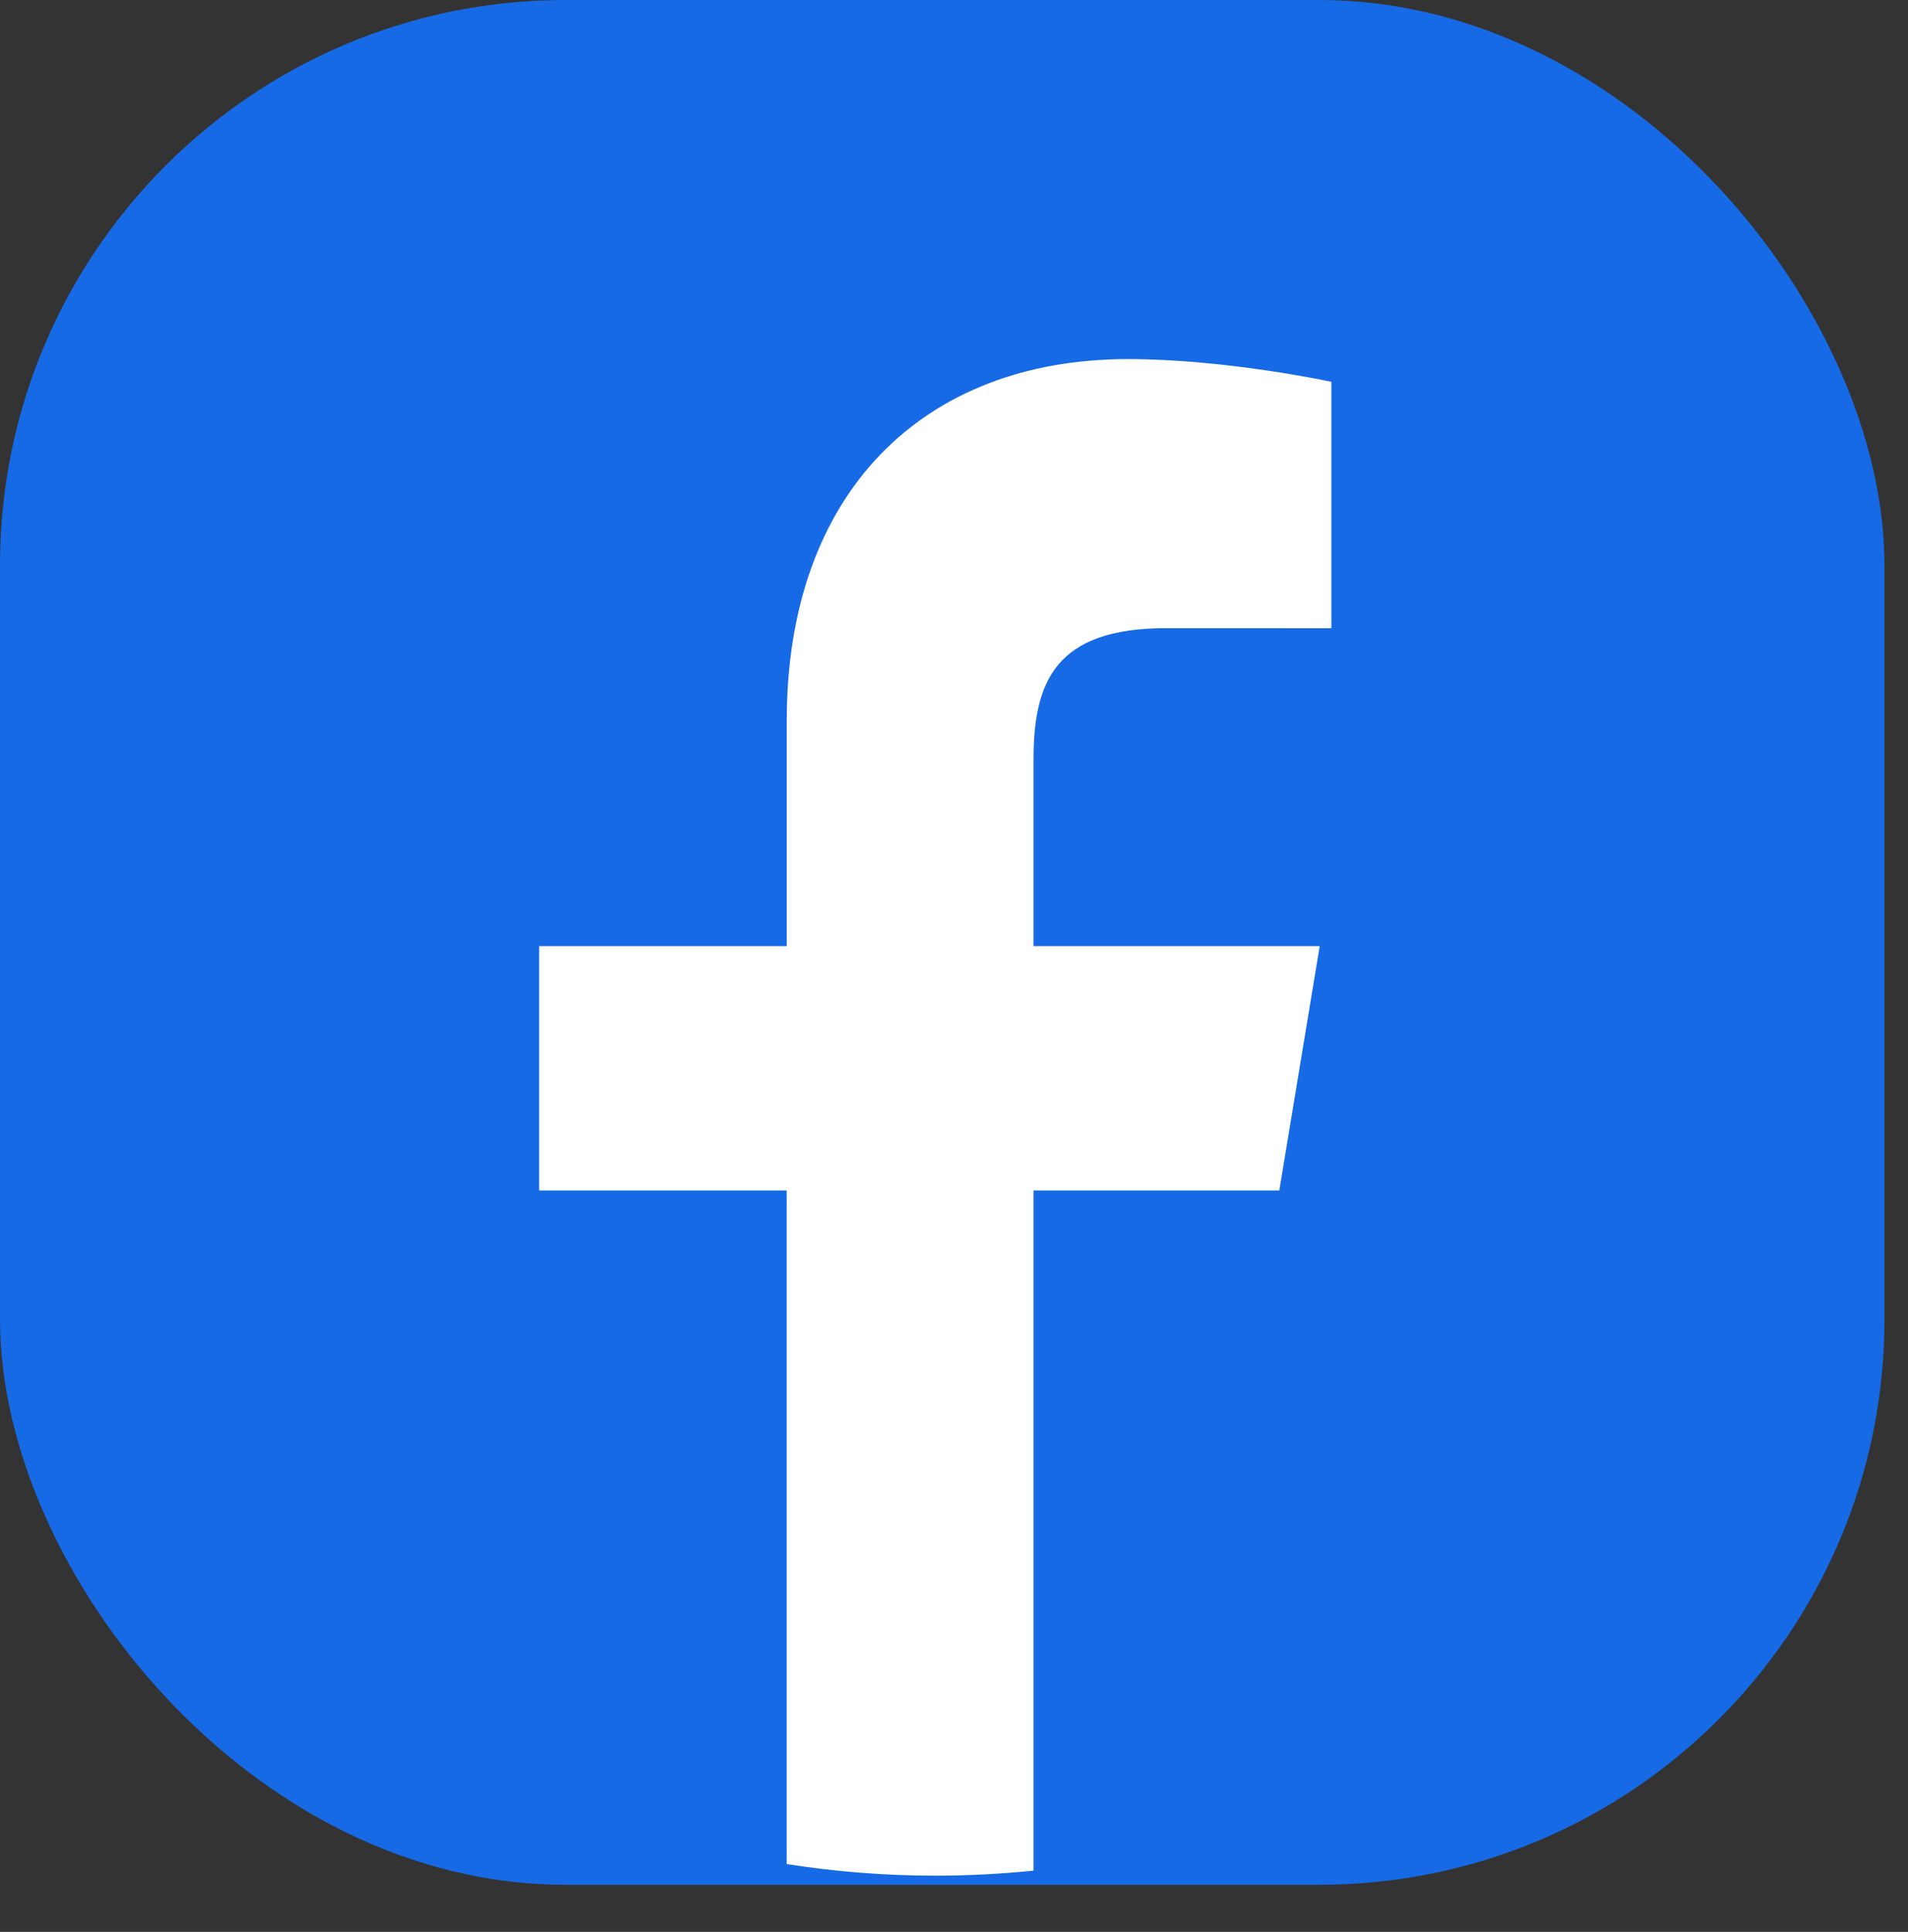
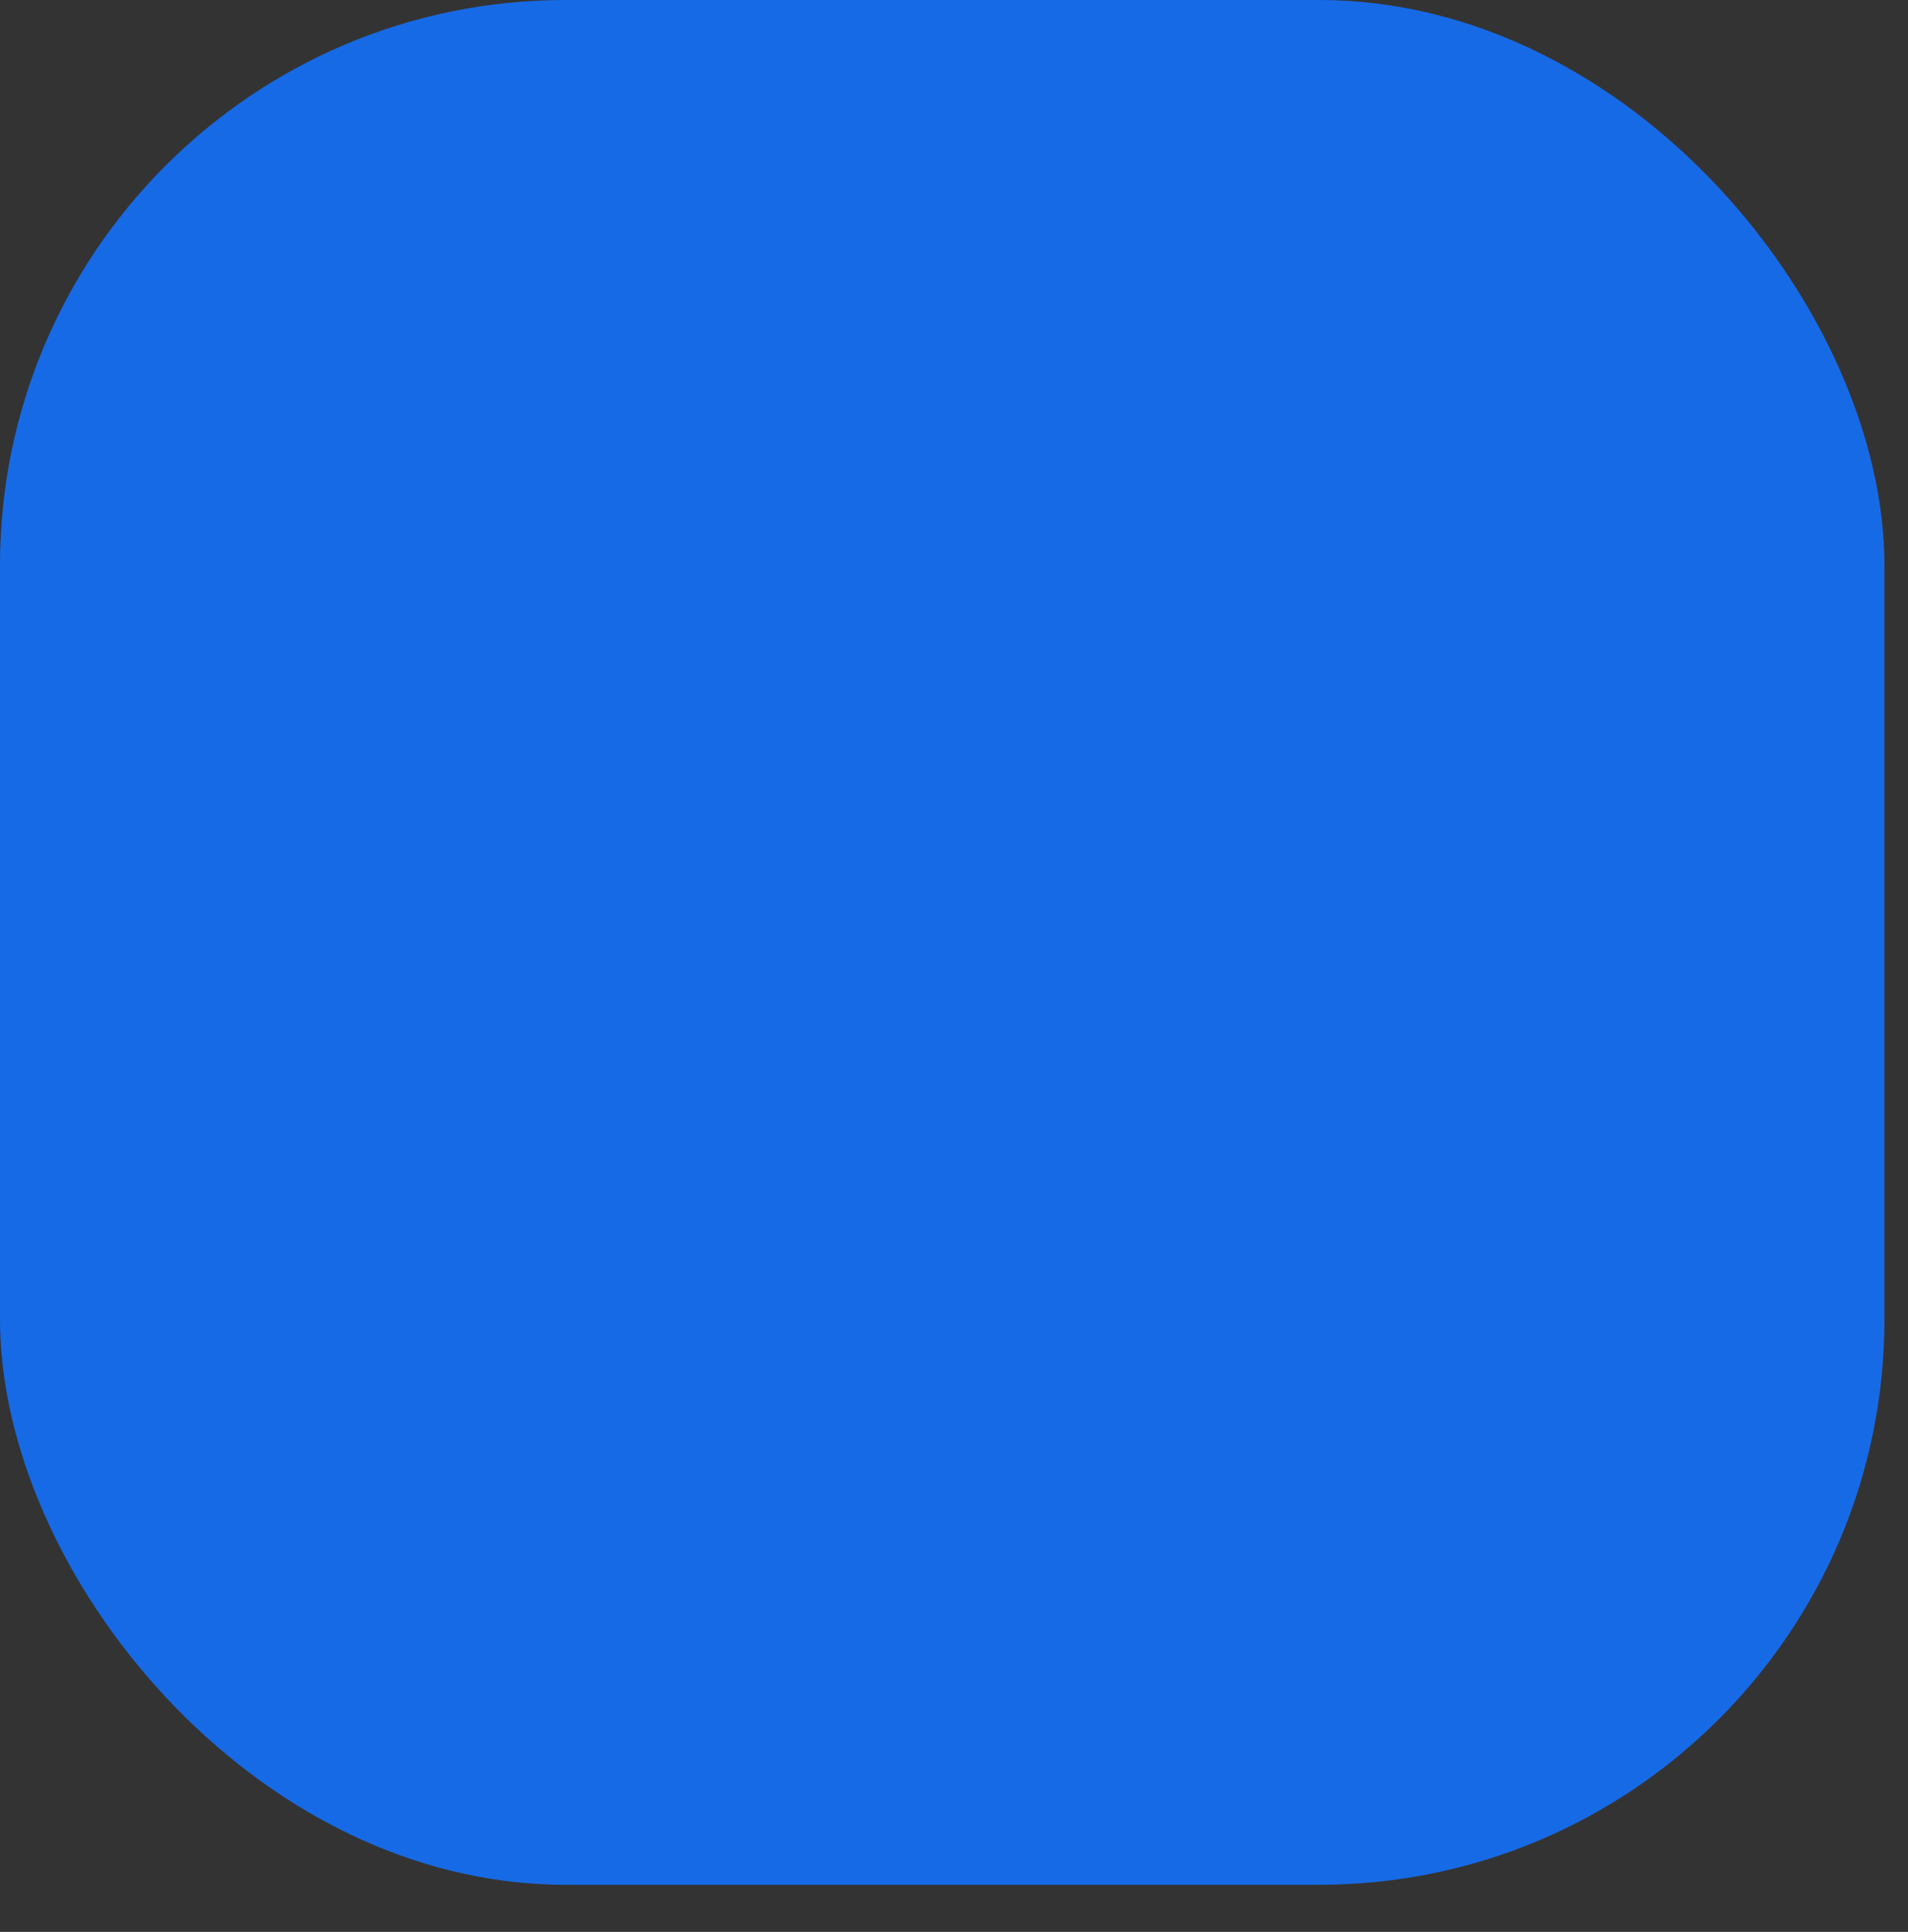
<svg xmlns="http://www.w3.org/2000/svg" width="81" height="82" viewBox="0 0 81 82" fill="none">
  <rect x="0" y="0" width="81" height="82" fill="#333333" stroke="none" />
  <rect width="80" height="80" rx="24" fill="#176AE6" />
-   <path d="M54.31 50.529L56.025 40.158H43.876V32.25C43.876 28.985 44.762 26.662 49.503 26.662L56.521 26.665V16.207C56.521 16.207 52.067 15.242 47.889 15.242C39.17 15.242 33.4 20.93 33.4 30.586V40.158H22.889V50.53H33.397V79.121C35.453 79.442 37.559 79.613 39.705 79.613C41.114 79.613 42.505 79.539 43.876 79.399V50.529H54.31Z" fill="white" />
</svg>